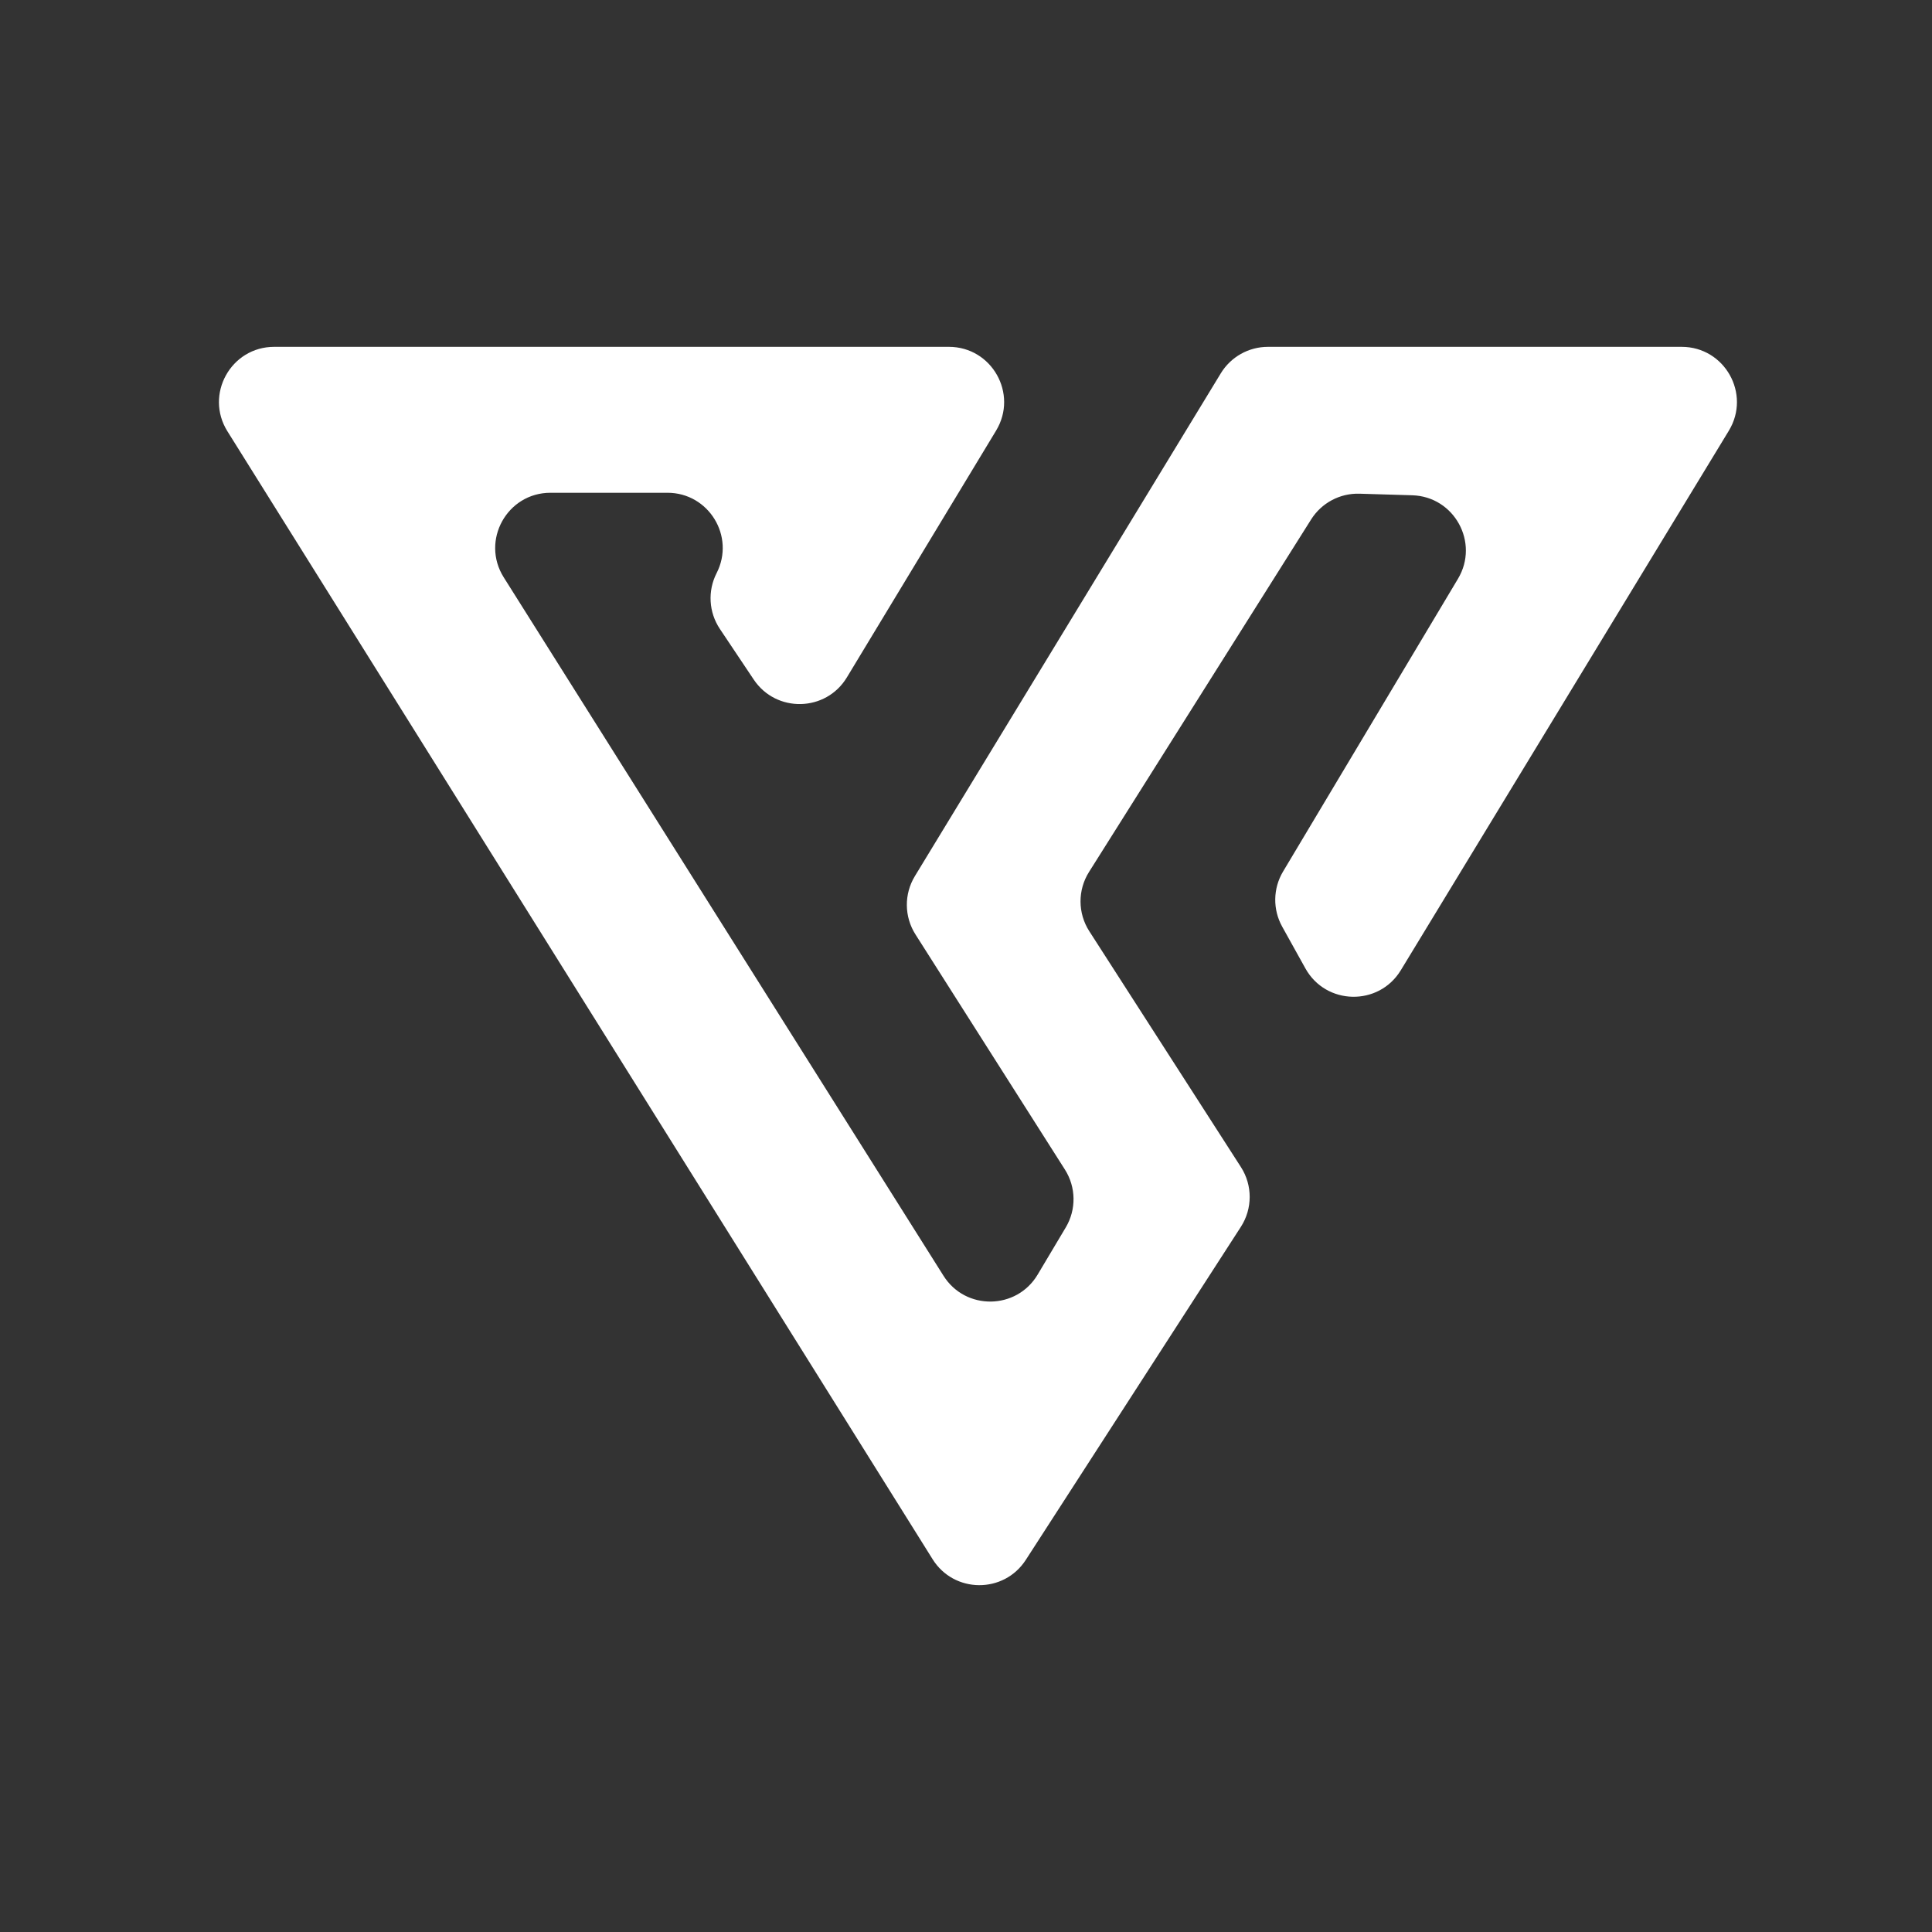
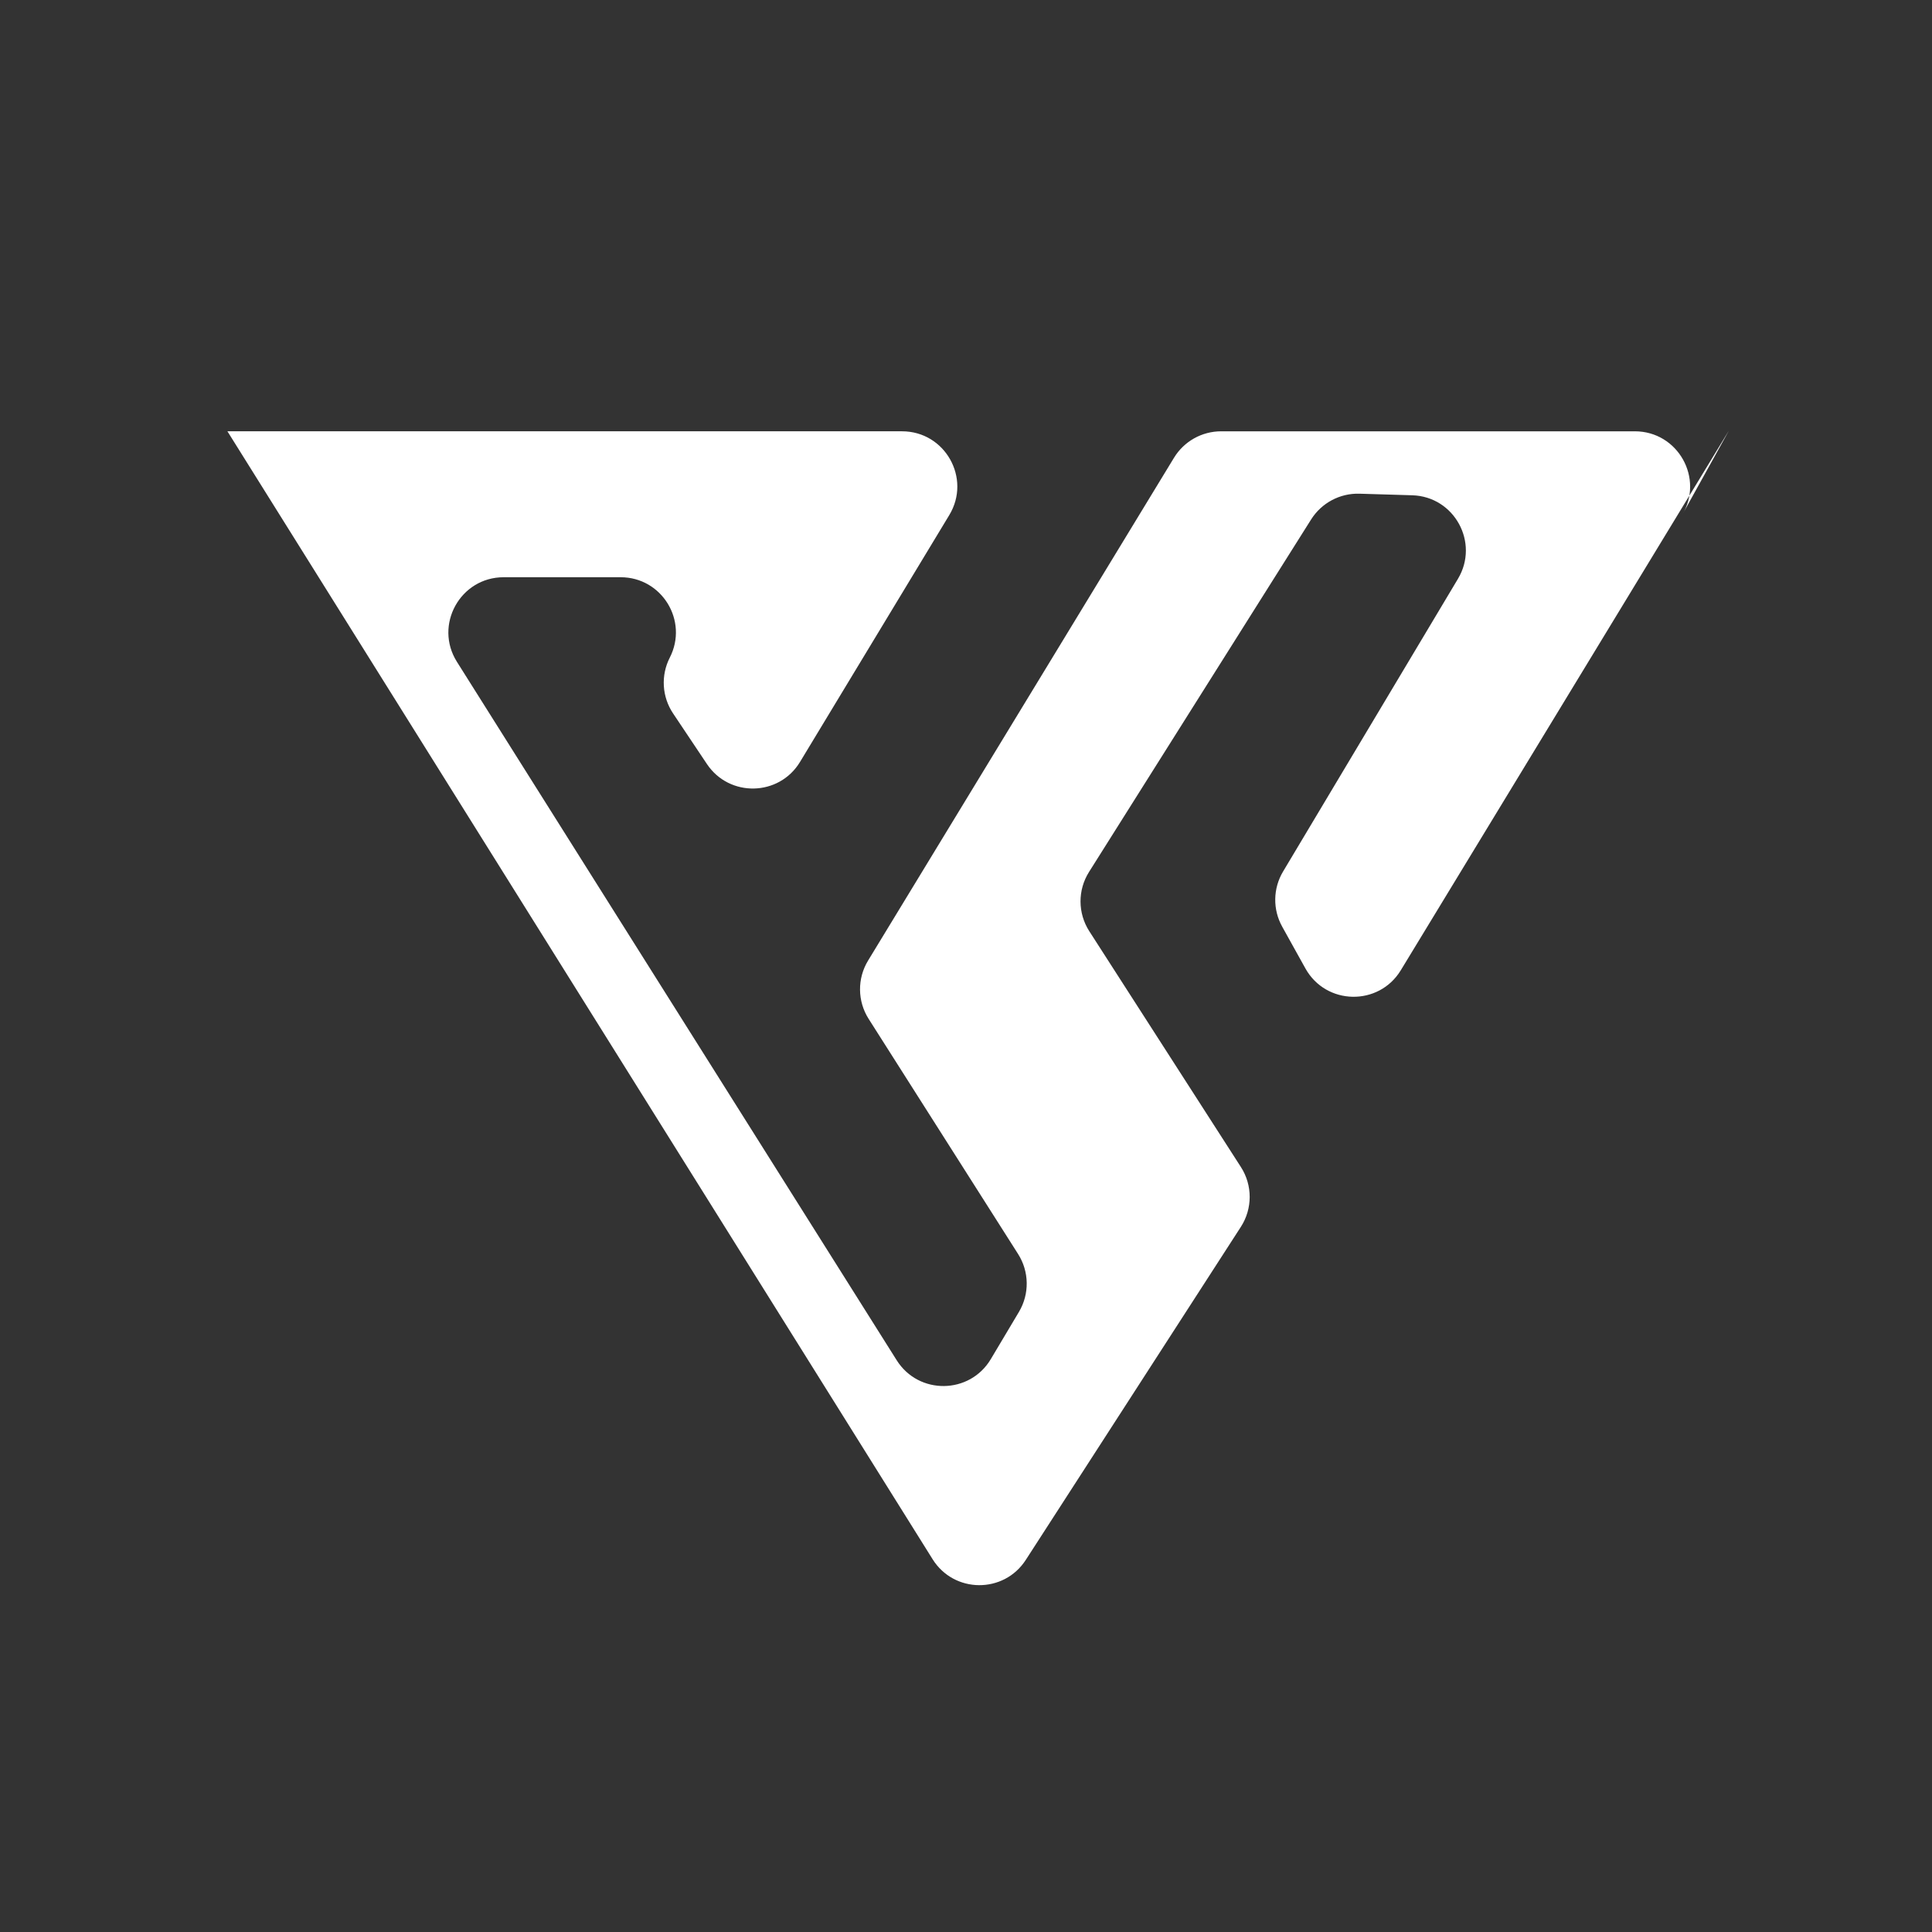
<svg xmlns="http://www.w3.org/2000/svg" version="1.1" viewBox="0 0 1920 1920">
  <rect x="0" y="0" width="1920" height="1920" fill="#333333" stroke="none" />
  <defs>
    <style>
      .cls-1 {
        fill: #fff;
      }
    </style>
  </defs>
  <g>
    <g id="_图层_1" data-name="图层_1">
-       <path class="cls-1" d="M1718.11,428.03l-326.01,536.19c-21.86,35.96-74.4,34.93-94.83-1.86l-23.04-41.46c-9.5-17.11-9.18-37.98.86-54.78l173.84-290.95c21.47-35.94-3.6-81.72-45.45-82.97l-52.44-1.57c-19.42-.58-37.7,9.15-48.06,25.59l-220.72,350.31c-11.36,18.02-11.25,40.99.27,58.91l150.68,234.37c11.64,18.11,11.62,41.35-.06,59.43l-213.74,330.98c-21.8,33.76-71.3,33.39-92.6-.68L226.01,428.62c-22.84-36.54,3.42-83.94,46.52-83.94h670.43c42.73,0,69.05,46.68,46.95,83.25l-148.32,245.29c-20.78,34.37-70.22,35.49-92.55,2.11l-33.64-50.3c-11.06-16.54-12.3-37.77-3.24-55.48,18.67-36.5-7.84-79.84-48.84-79.84h-116.28c-43.17,0-69.43,47.56-46.42,84.09l437.02,694.06c21.83,34.67,72.58,34.05,93.55-1.15l27.94-46.89c10.6-17.79,10.28-40.03-.83-57.51l-148.53-233.69c-11.21-17.63-11.42-40.1-.57-57.94l304-499.65c9.95-16.36,27.72-26.34,46.87-26.34h411.15c42.79,0,69.1,46.8,46.87,83.36Z" />
+       <path class="cls-1" d="M1718.11,428.03l-326.01,536.19c-21.86,35.96-74.4,34.93-94.83-1.86l-23.04-41.46c-9.5-17.11-9.18-37.98.86-54.78l173.84-290.95c21.47-35.94-3.6-81.72-45.45-82.97l-52.44-1.57c-19.42-.58-37.7,9.15-48.06,25.59l-220.72,350.31c-11.36,18.02-11.25,40.99.27,58.91l150.68,234.37c11.64,18.11,11.62,41.35-.06,59.43l-213.74,330.98c-21.8,33.76-71.3,33.39-92.6-.68L226.01,428.62h670.43c42.73,0,69.05,46.68,46.95,83.25l-148.32,245.29c-20.78,34.37-70.22,35.49-92.55,2.11l-33.64-50.3c-11.06-16.54-12.3-37.77-3.24-55.48,18.67-36.5-7.84-79.84-48.84-79.84h-116.28c-43.17,0-69.43,47.56-46.42,84.09l437.02,694.06c21.83,34.67,72.58,34.05,93.55-1.15l27.94-46.89c10.6-17.79,10.28-40.03-.83-57.51l-148.53-233.69c-11.21-17.63-11.42-40.1-.57-57.94l304-499.65c9.95-16.36,27.72-26.34,46.87-26.34h411.15c42.79,0,69.1,46.8,46.87,83.36Z" />
    </g>
  </g>
</svg>